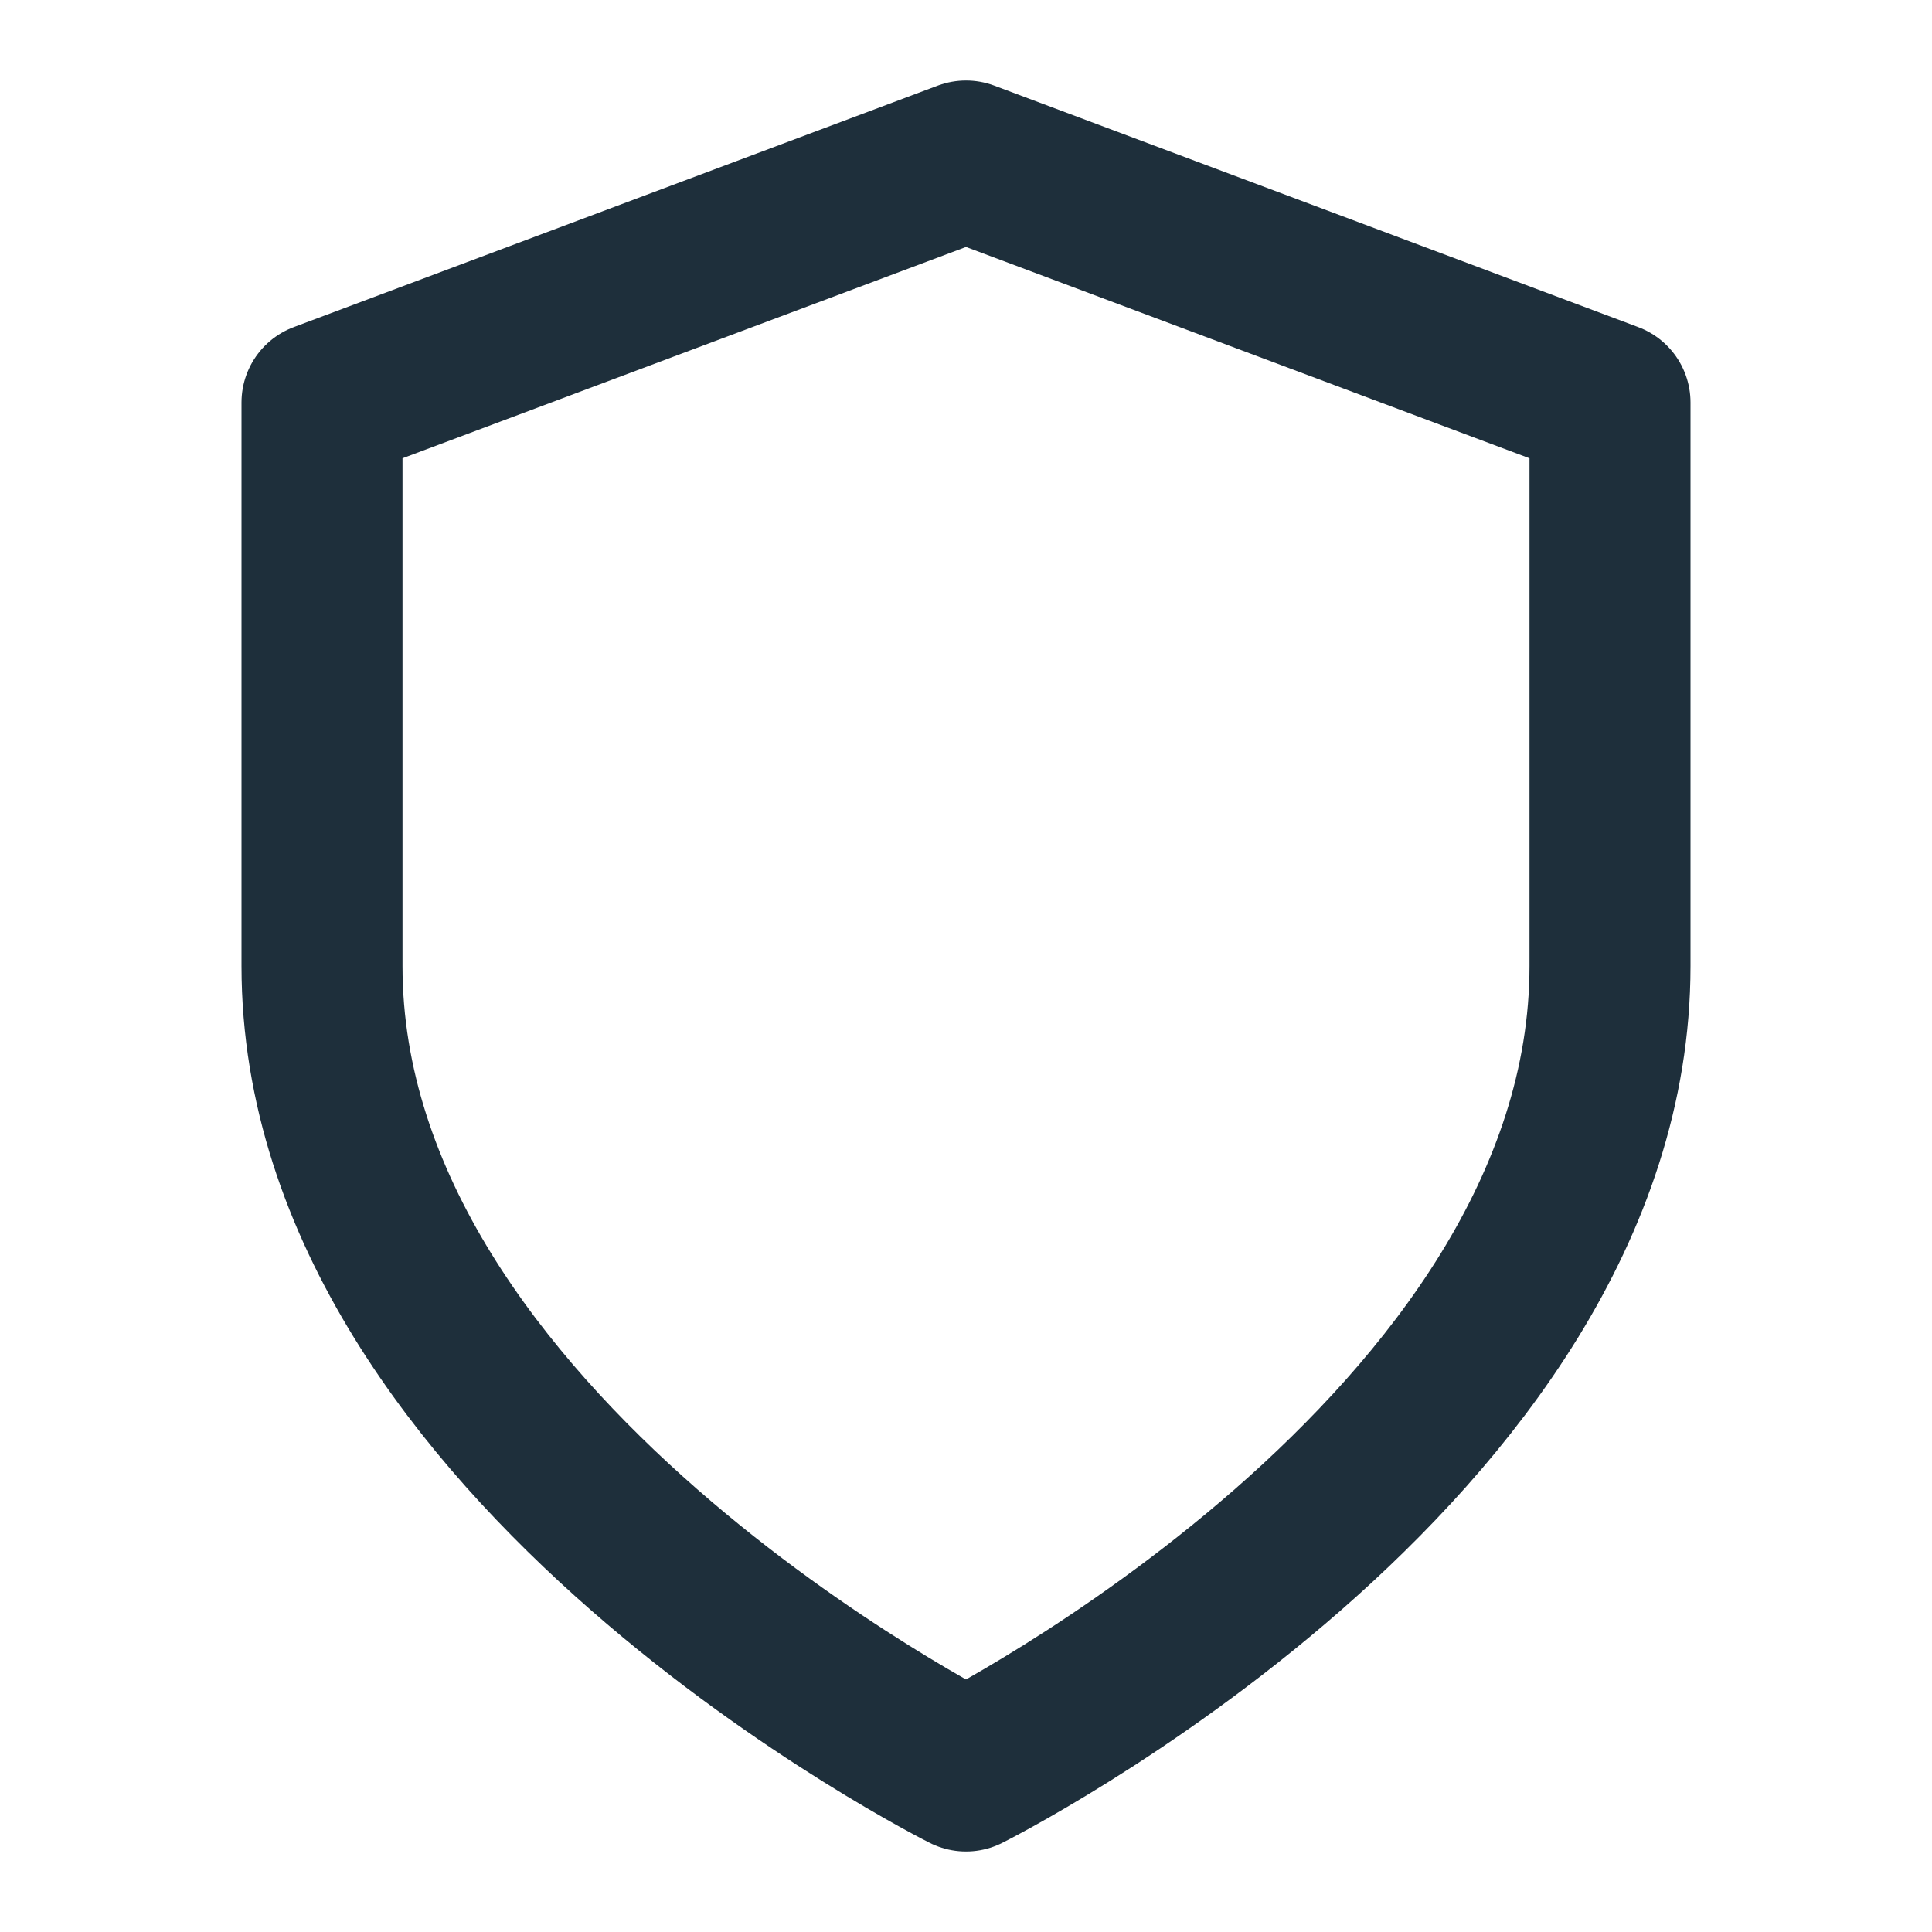
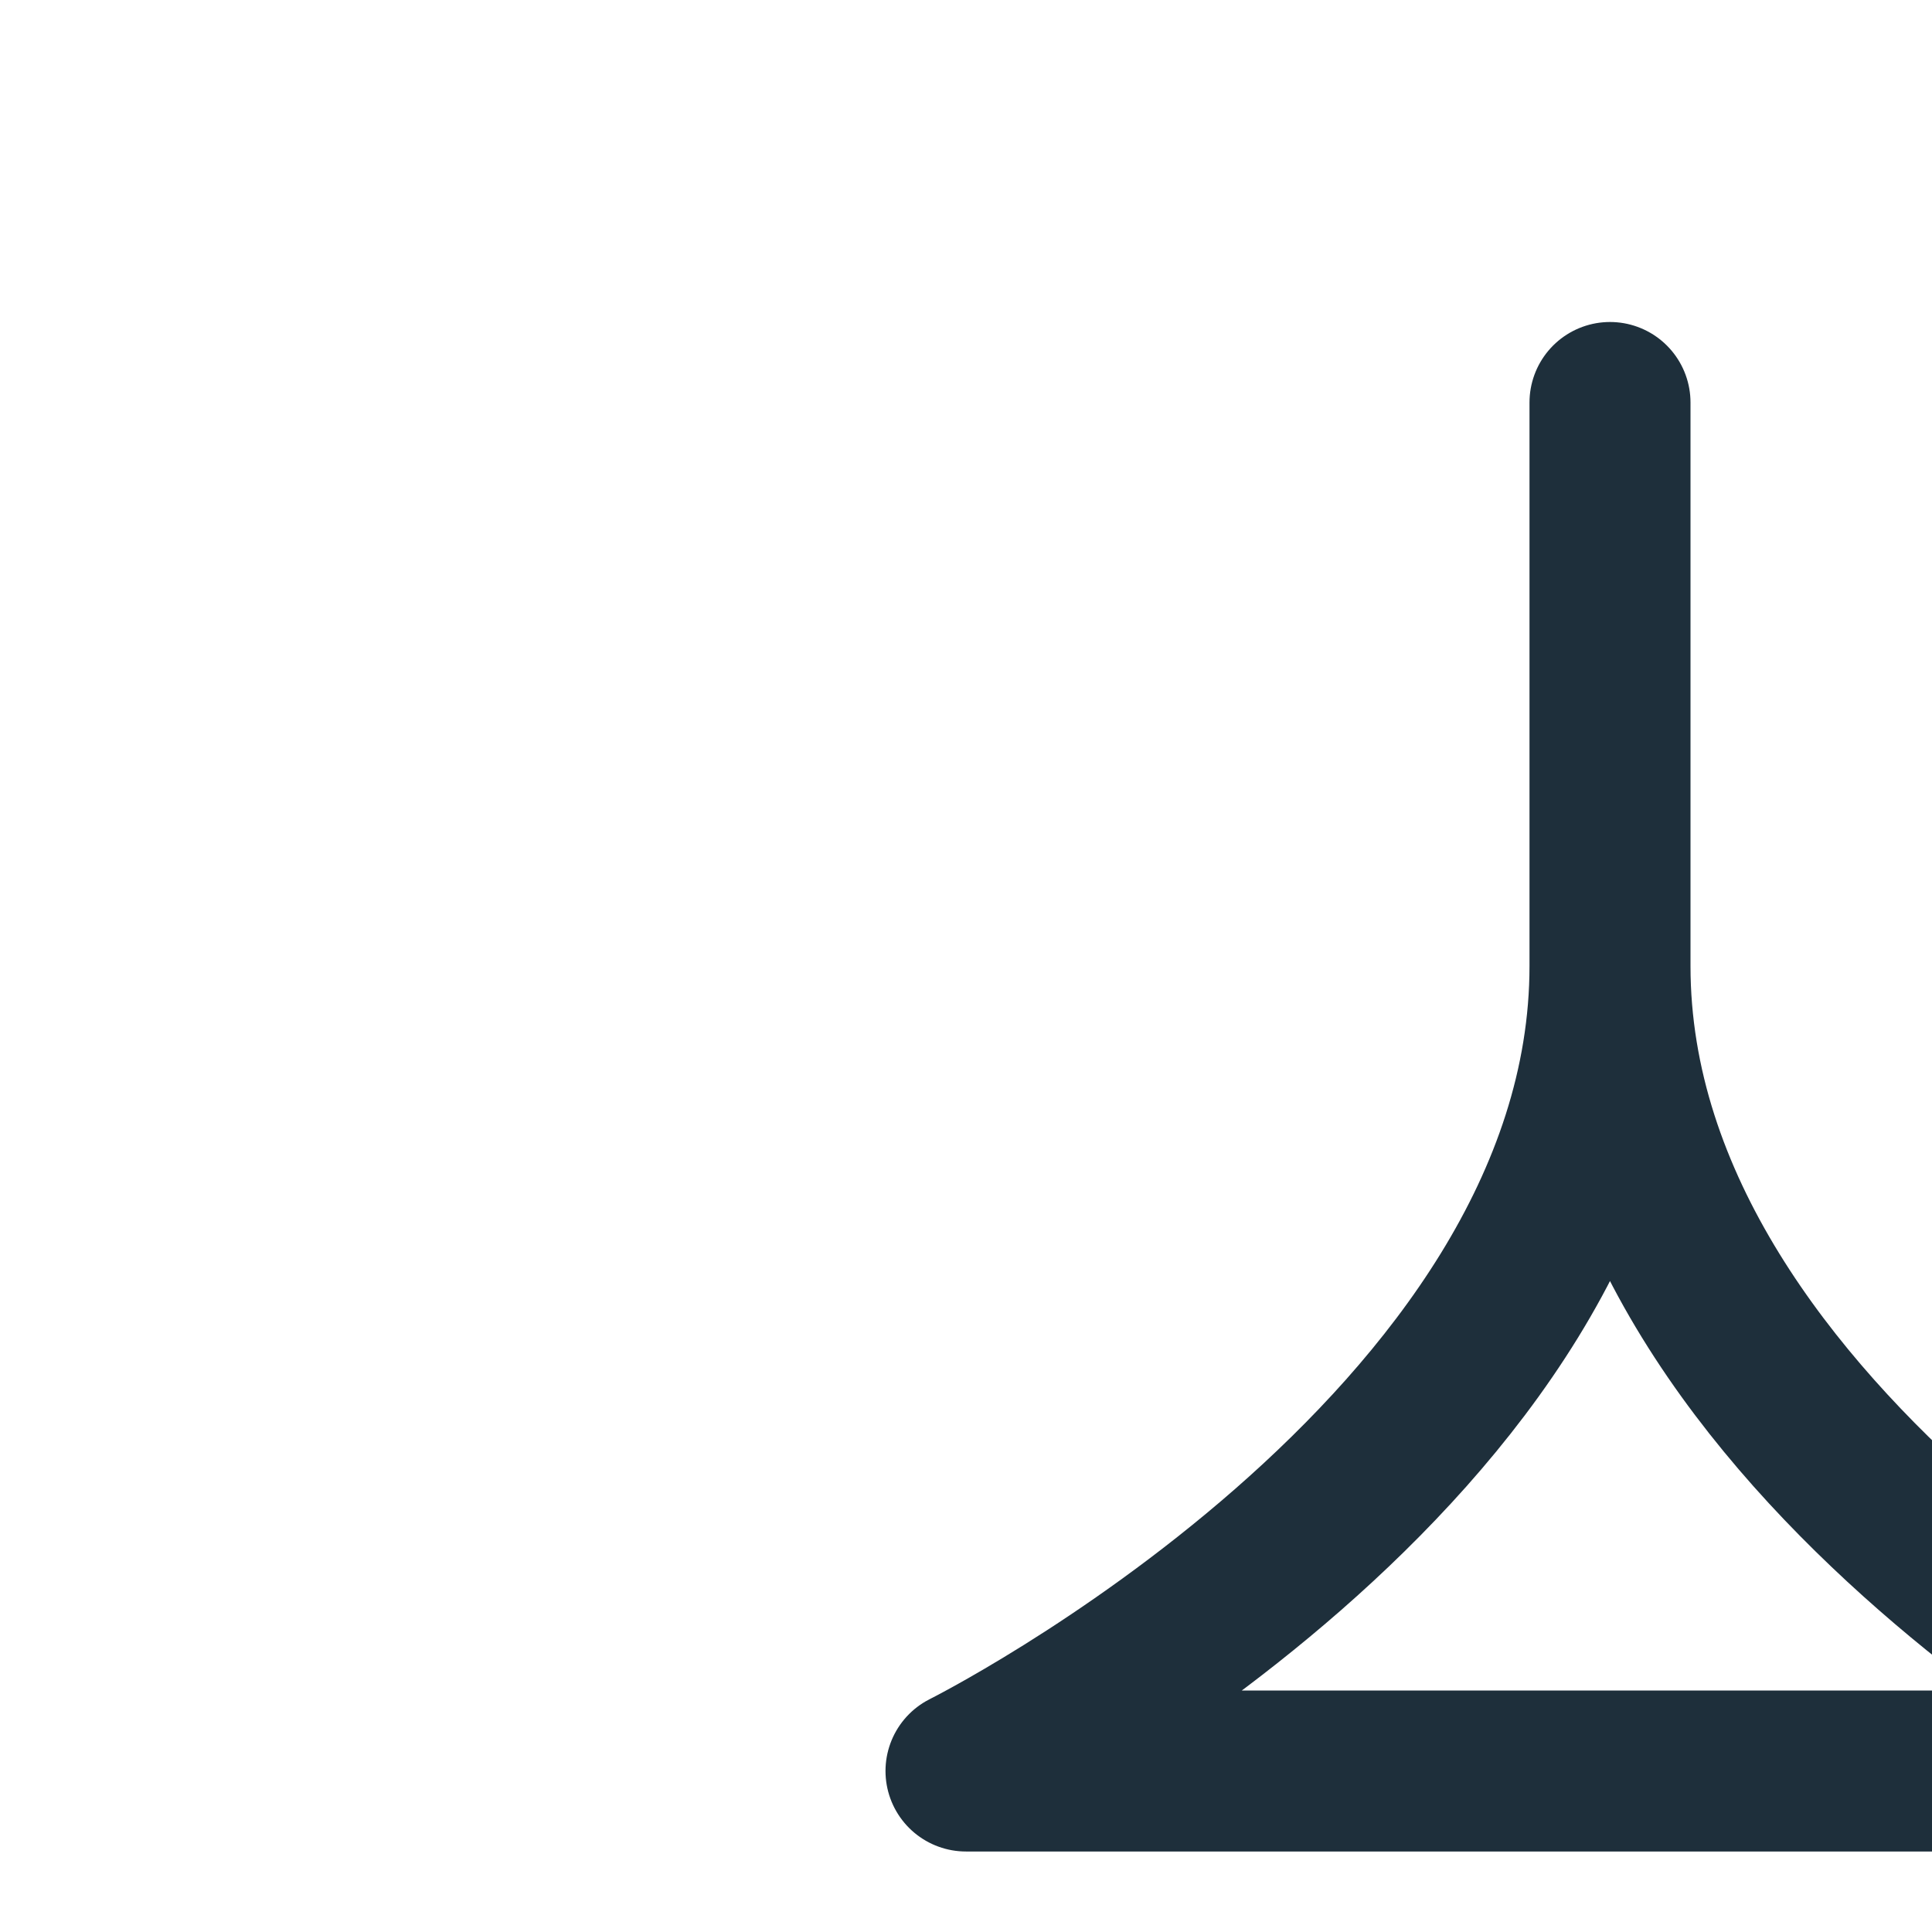
<svg xmlns="http://www.w3.org/2000/svg" width="24" height="24" viewBox="0 0 24 24" fill="none" stroke="#1E2F3B" stroke-width="2" stroke-linecap="round" stroke-linejoin="round" class="feather feather-shield">
-   <path d="M12 22s8-4 8-10V5l-8-3-8 3v7c0 6 8 10 8 10z" />
+   <path d="M12 22s8-4 8-10V5v7c0 6 8 10 8 10z" />
</svg>